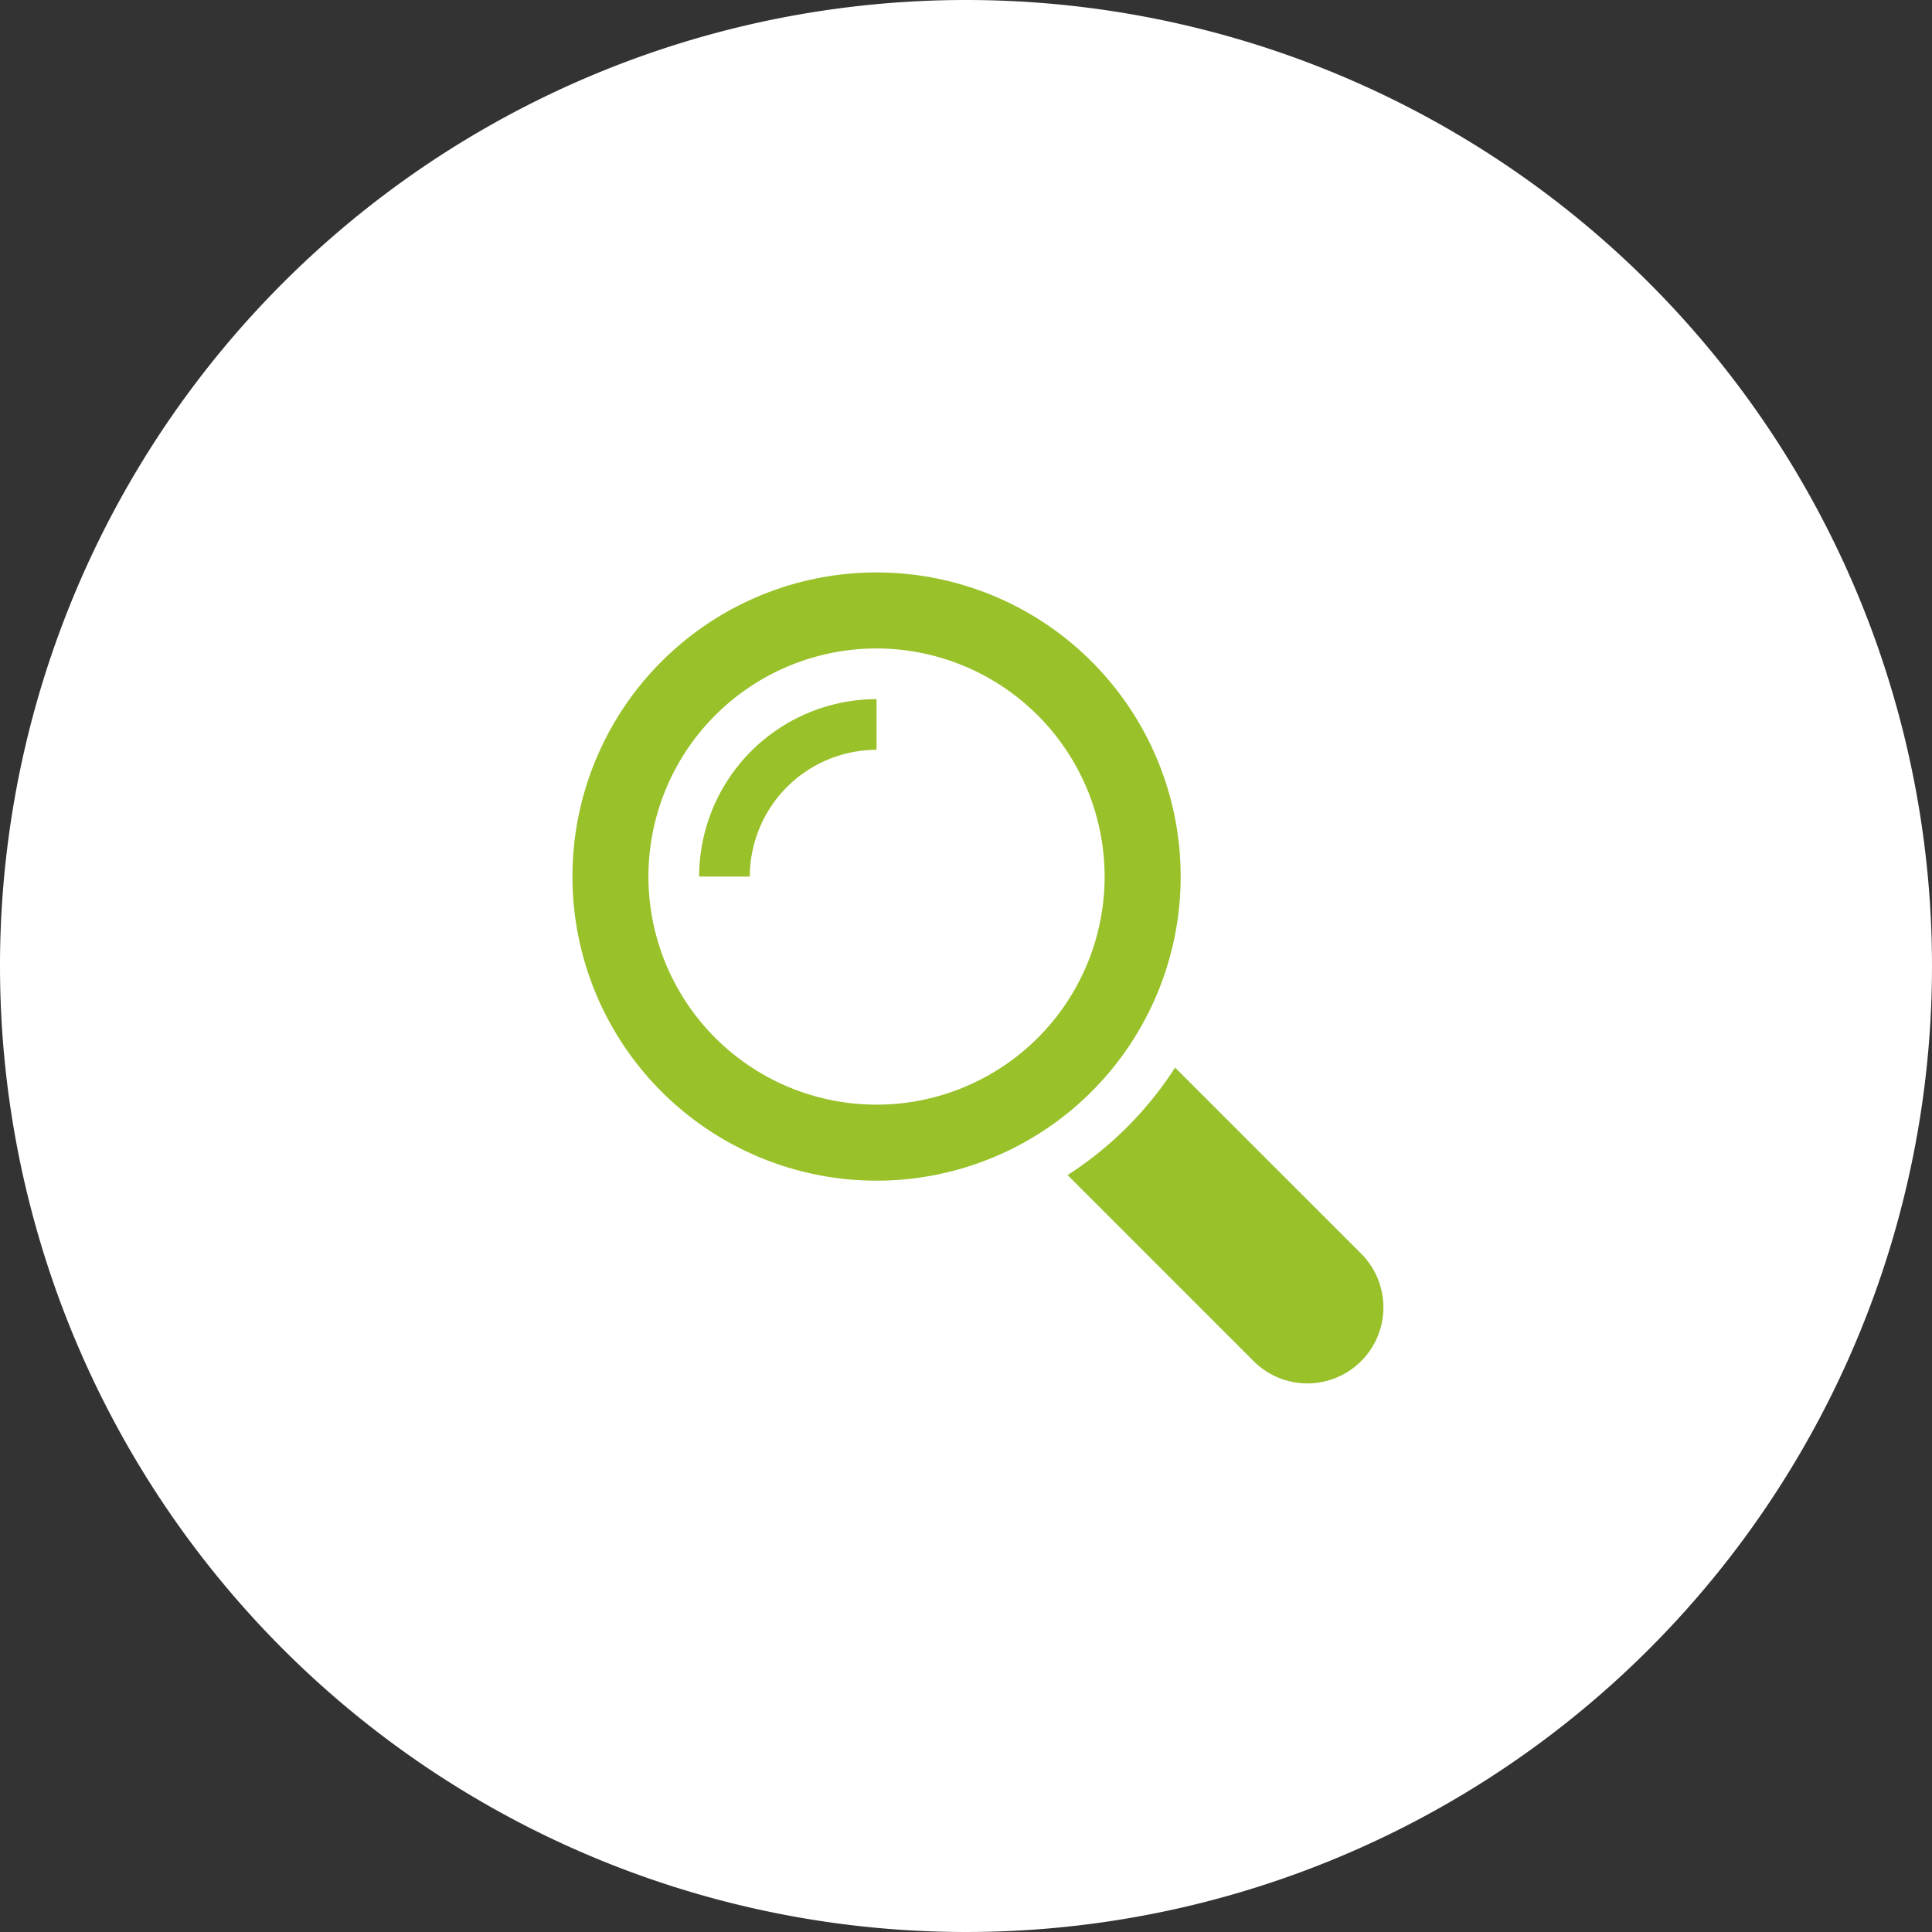
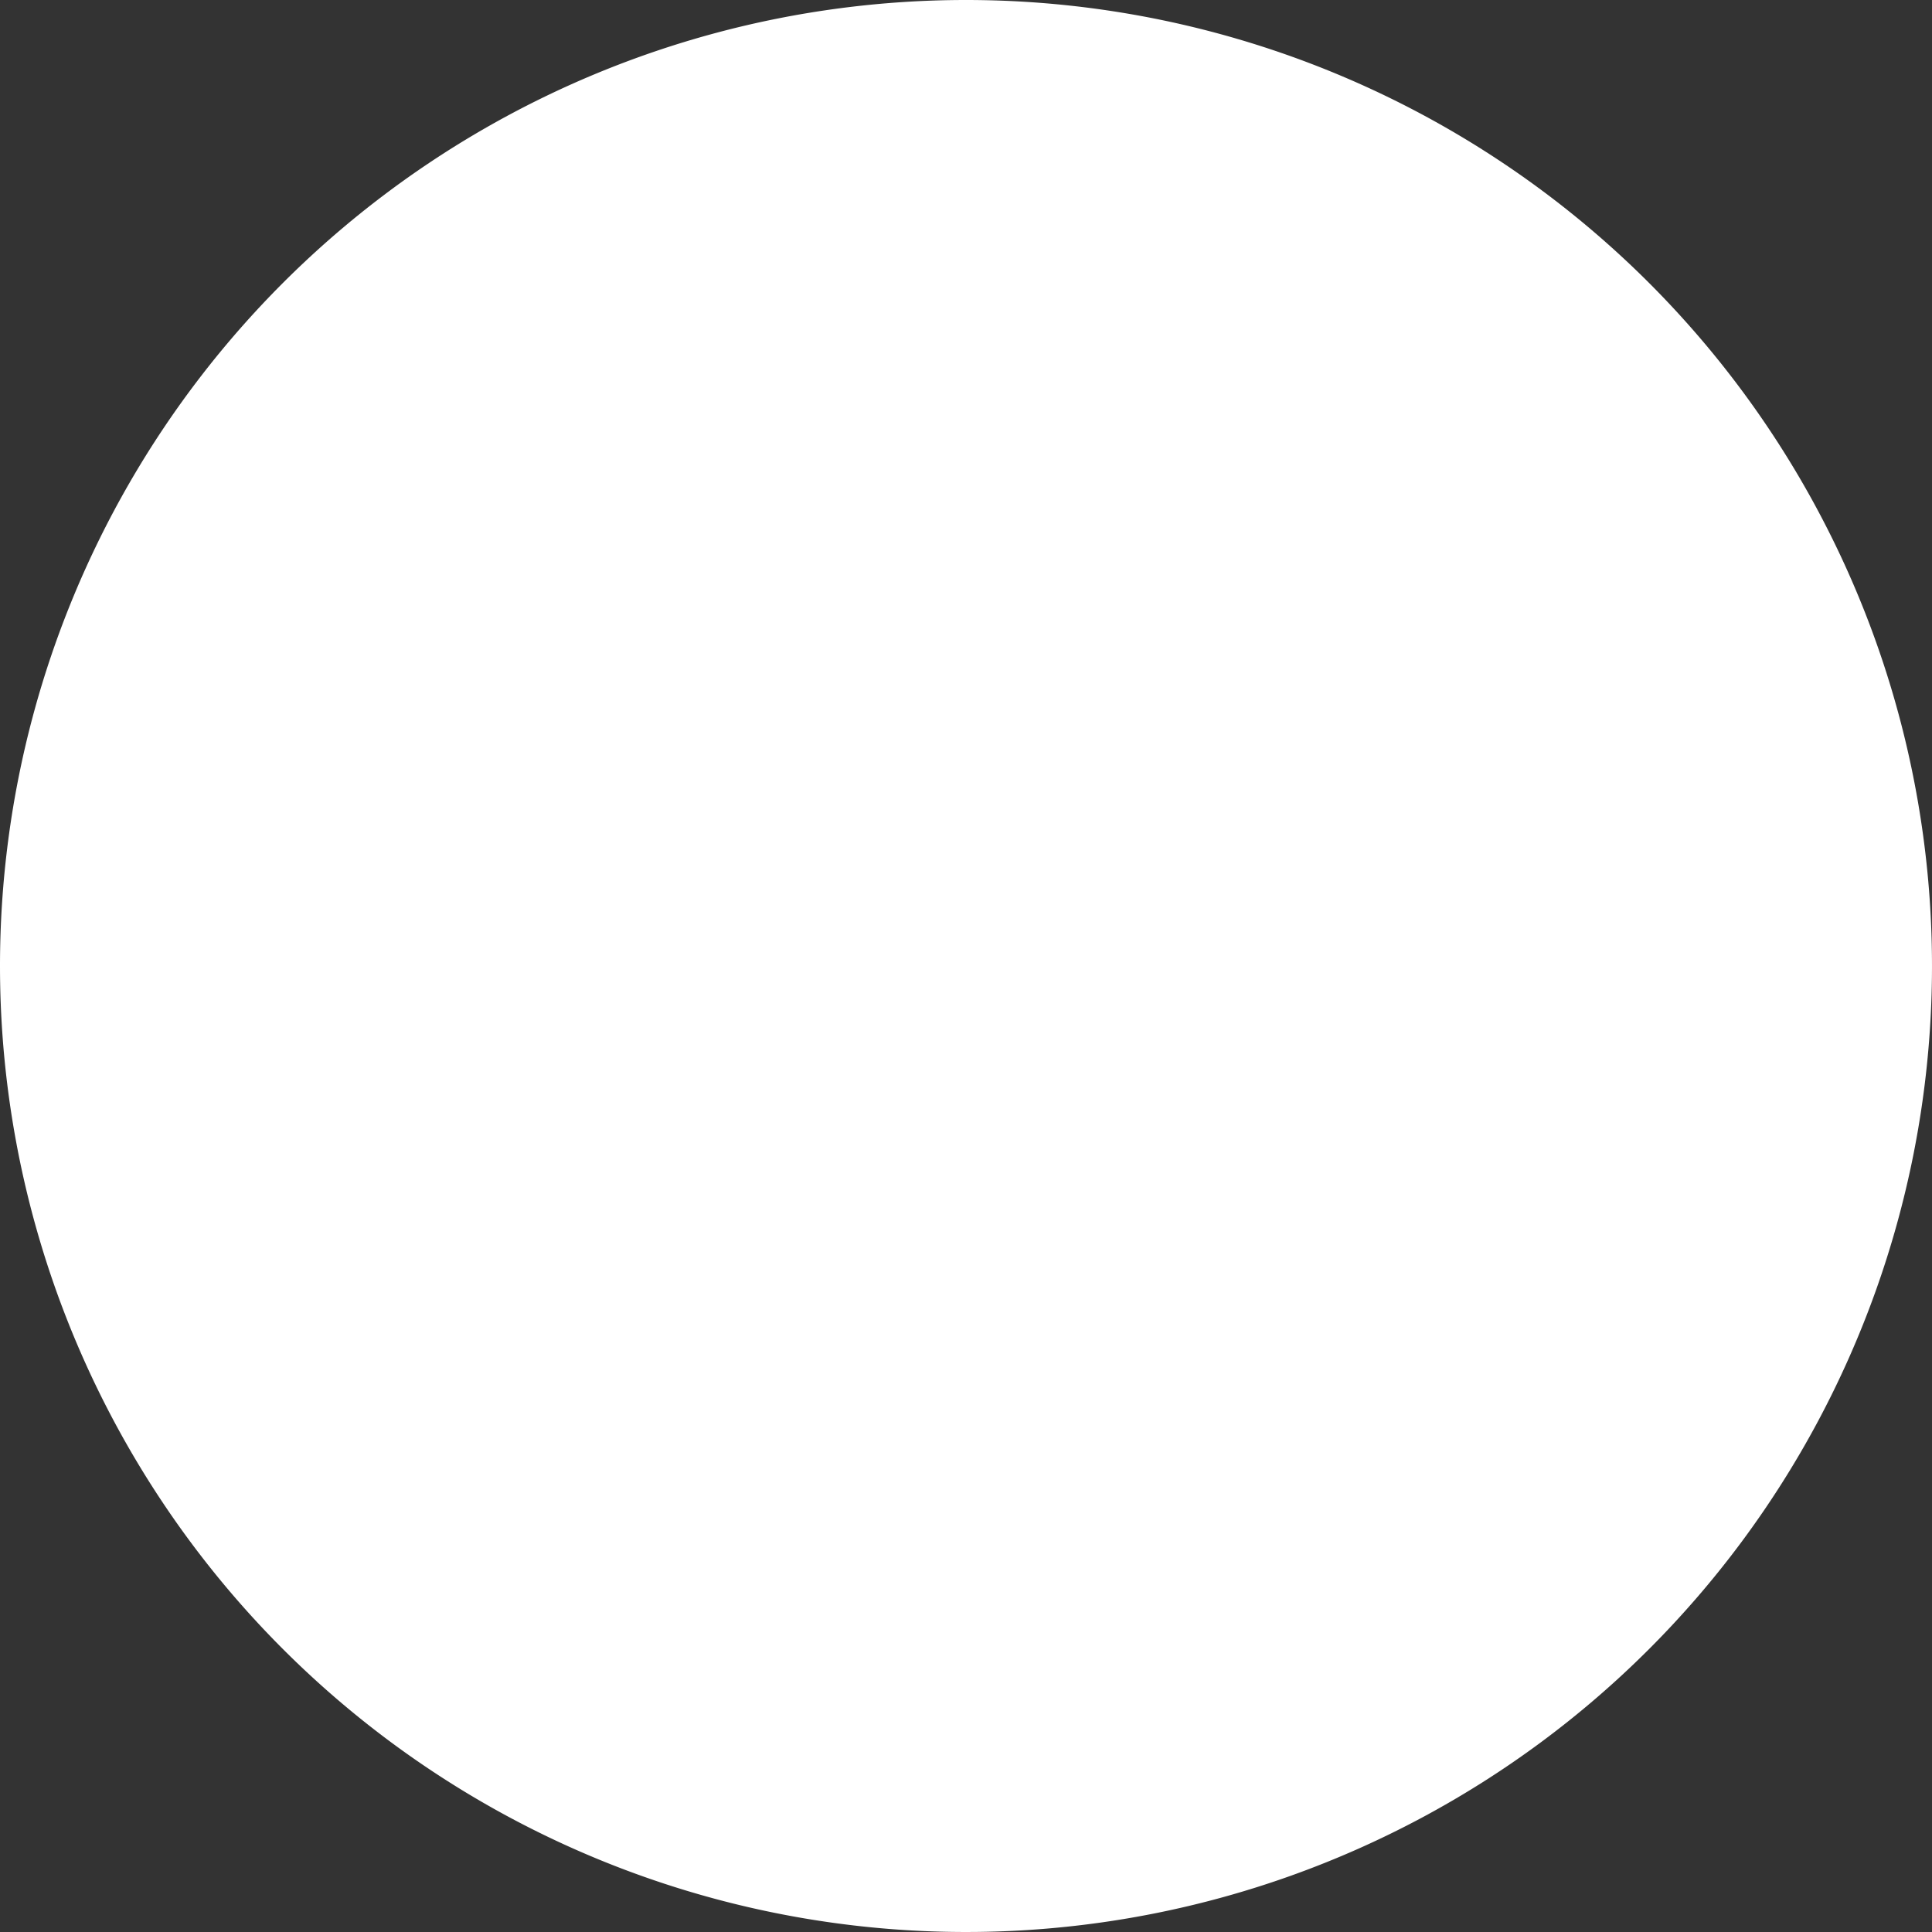
<svg xmlns="http://www.w3.org/2000/svg" width="81" height="81" viewBox="0 0 81 81">
  <rect x="0" y="0" width="81" height="81" fill="#333333" stroke="none" />
  <g id="Group_2" data-name="Group 2" transform="translate(-14 -9)">
    <g id="Group_1" data-name="Group 1">
-       <path id="Path_1" data-name="Path 1" d="M54.5,9A40.5,40.5,0,1,1,14,49.5,40.5,40.5,0,0,1,54.5,9Z" fill="#fff" fill-rule="evenodd" />
+       <path id="Path_1" data-name="Path 1" d="M54.5,9A40.5,40.5,0,1,1,14,49.5,40.5,40.5,0,0,1,54.5,9" fill="#fff" fill-rule="evenodd" />
    </g>
-     <path id="Path_2" data-name="Path 2" d="M71.066,66.066a3.186,3.186,0,0,1-4.507,0l-7.8-7.8a15.006,15.006,0,0,0,4.507-4.507l7.8,7.8A3.187,3.187,0,0,1,71.066,66.066ZM50.75,58.5A12.75,12.75,0,1,1,63.5,45.75,12.751,12.751,0,0,1,50.75,58.5Zm0-22.313a9.563,9.563,0,1,0,9.562,9.563A9.574,9.574,0,0,0,50.75,36.187ZM45.437,45.75H43.312a7.447,7.447,0,0,1,7.438-7.438v2.125A5.32,5.32,0,0,0,45.437,45.75Z" fill="#99c12a" fill-rule="evenodd" />
  </g>
</svg>